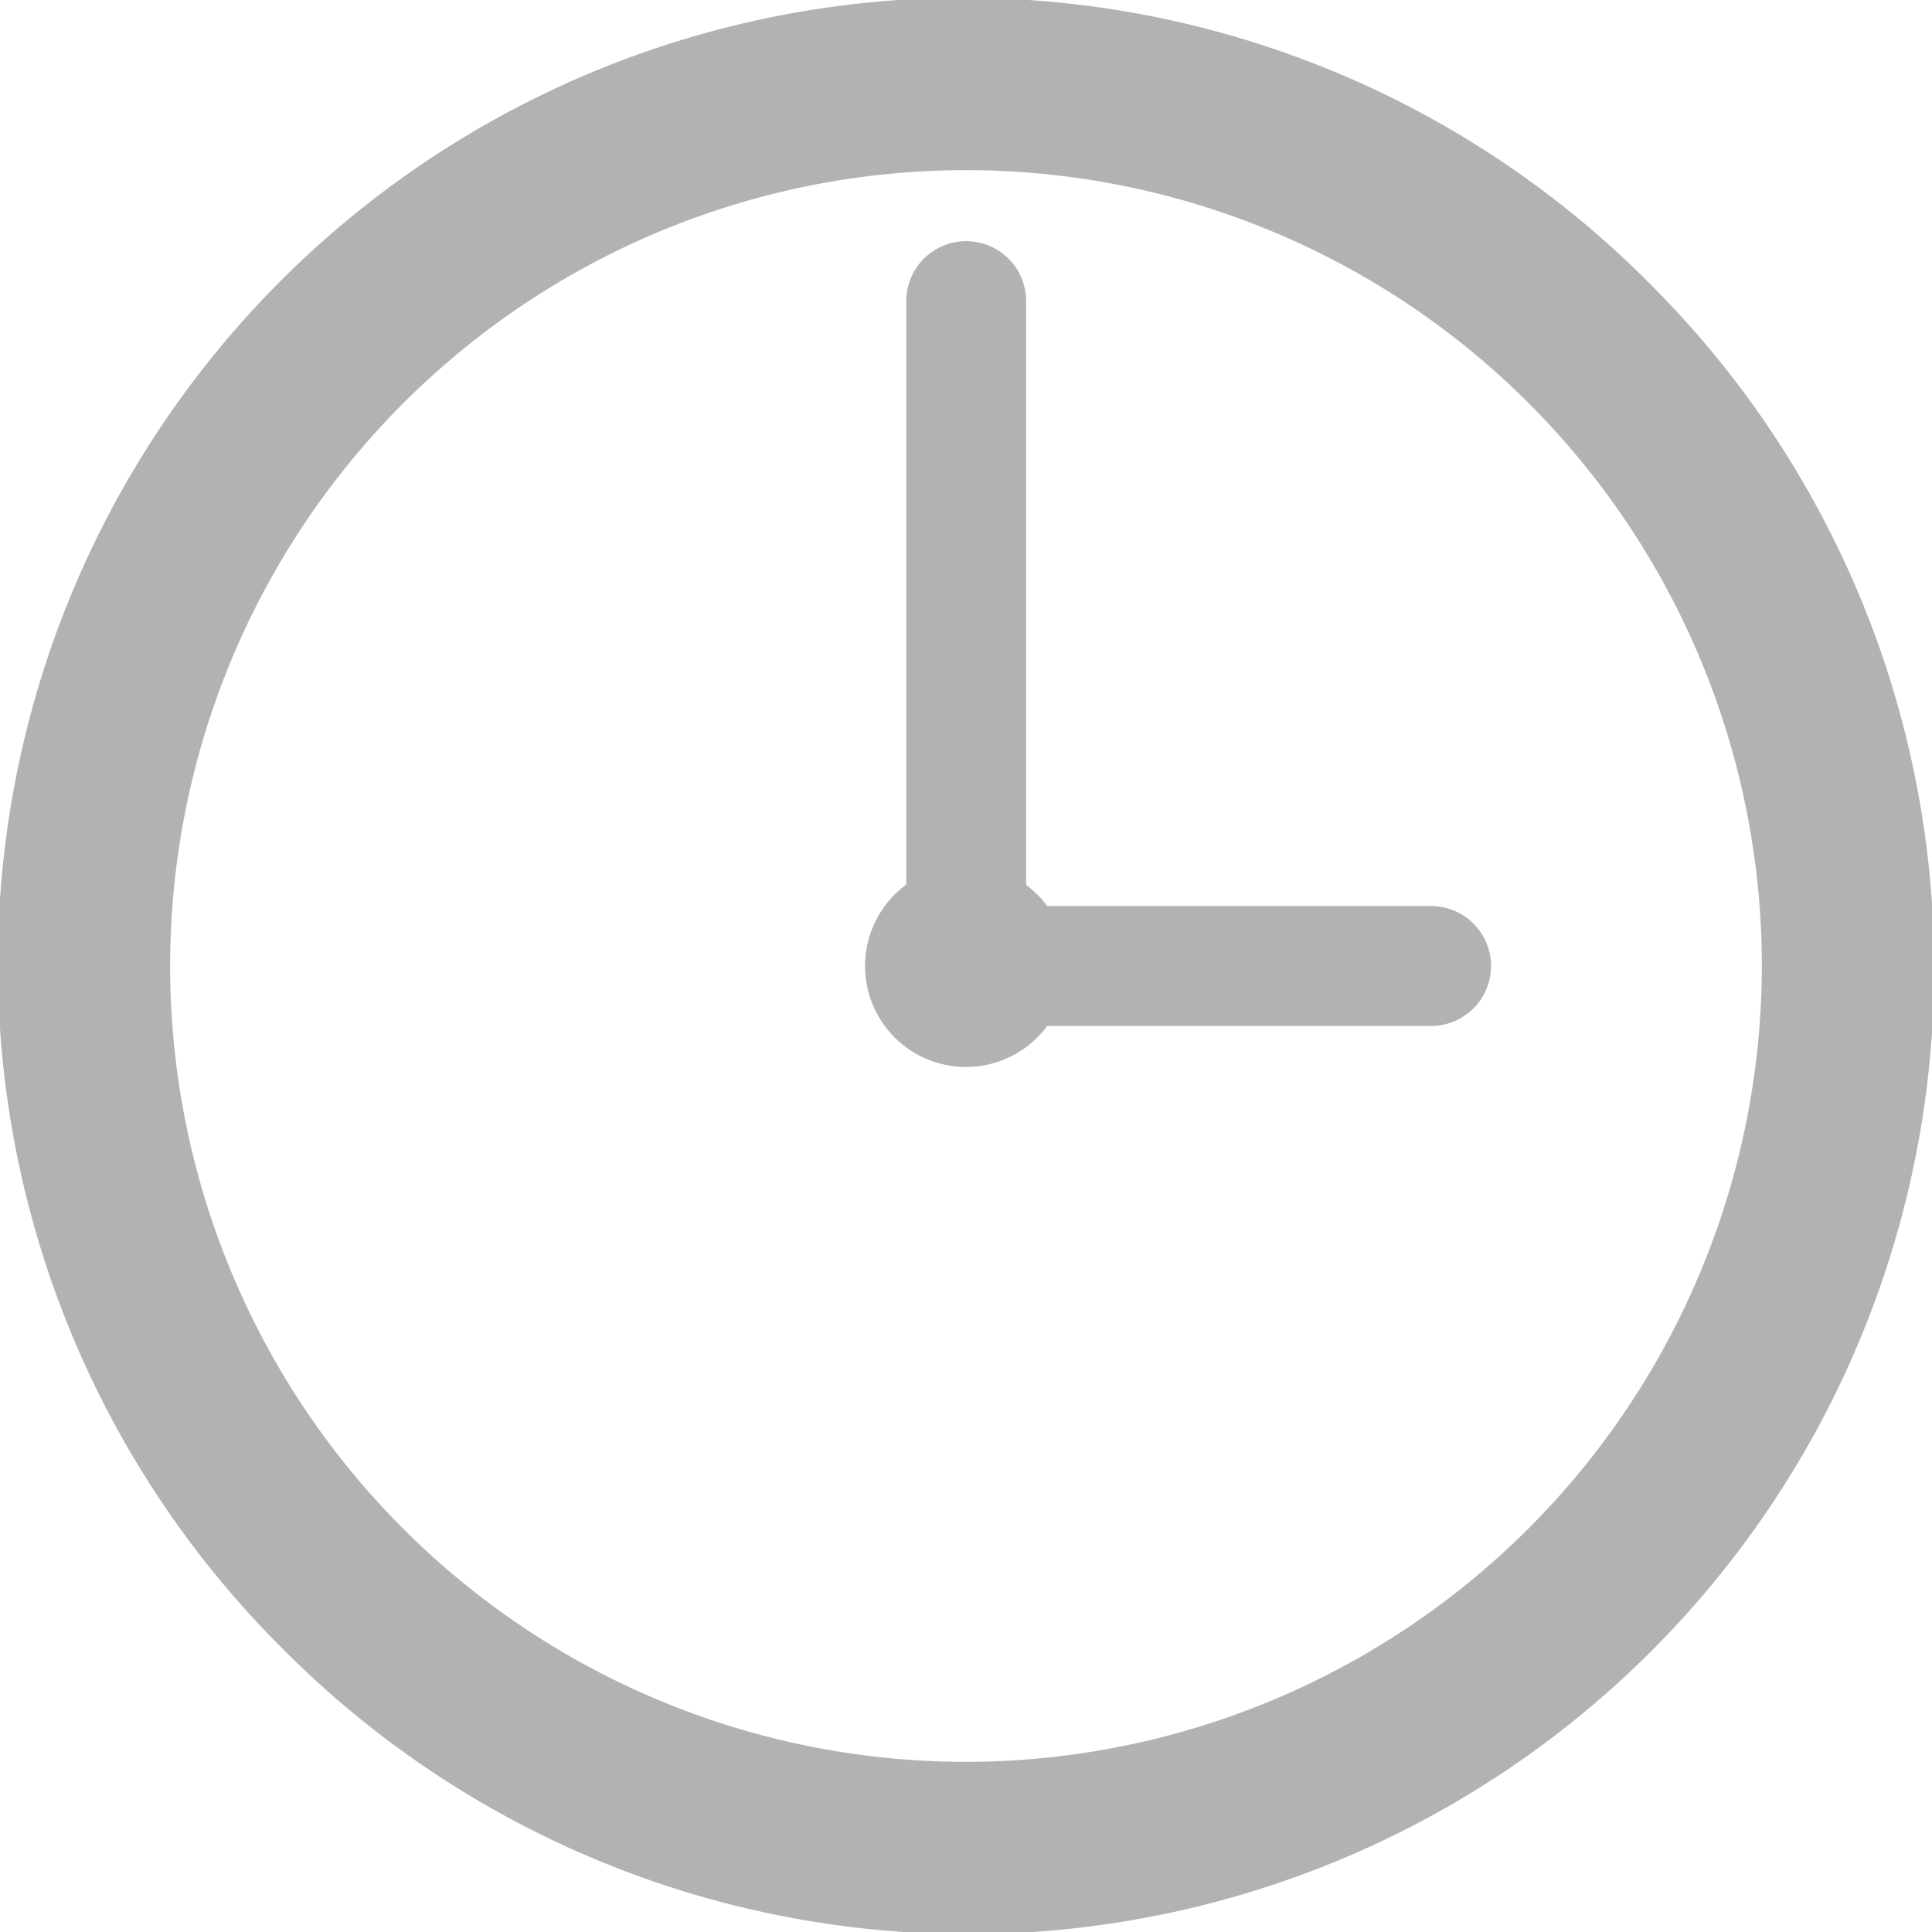
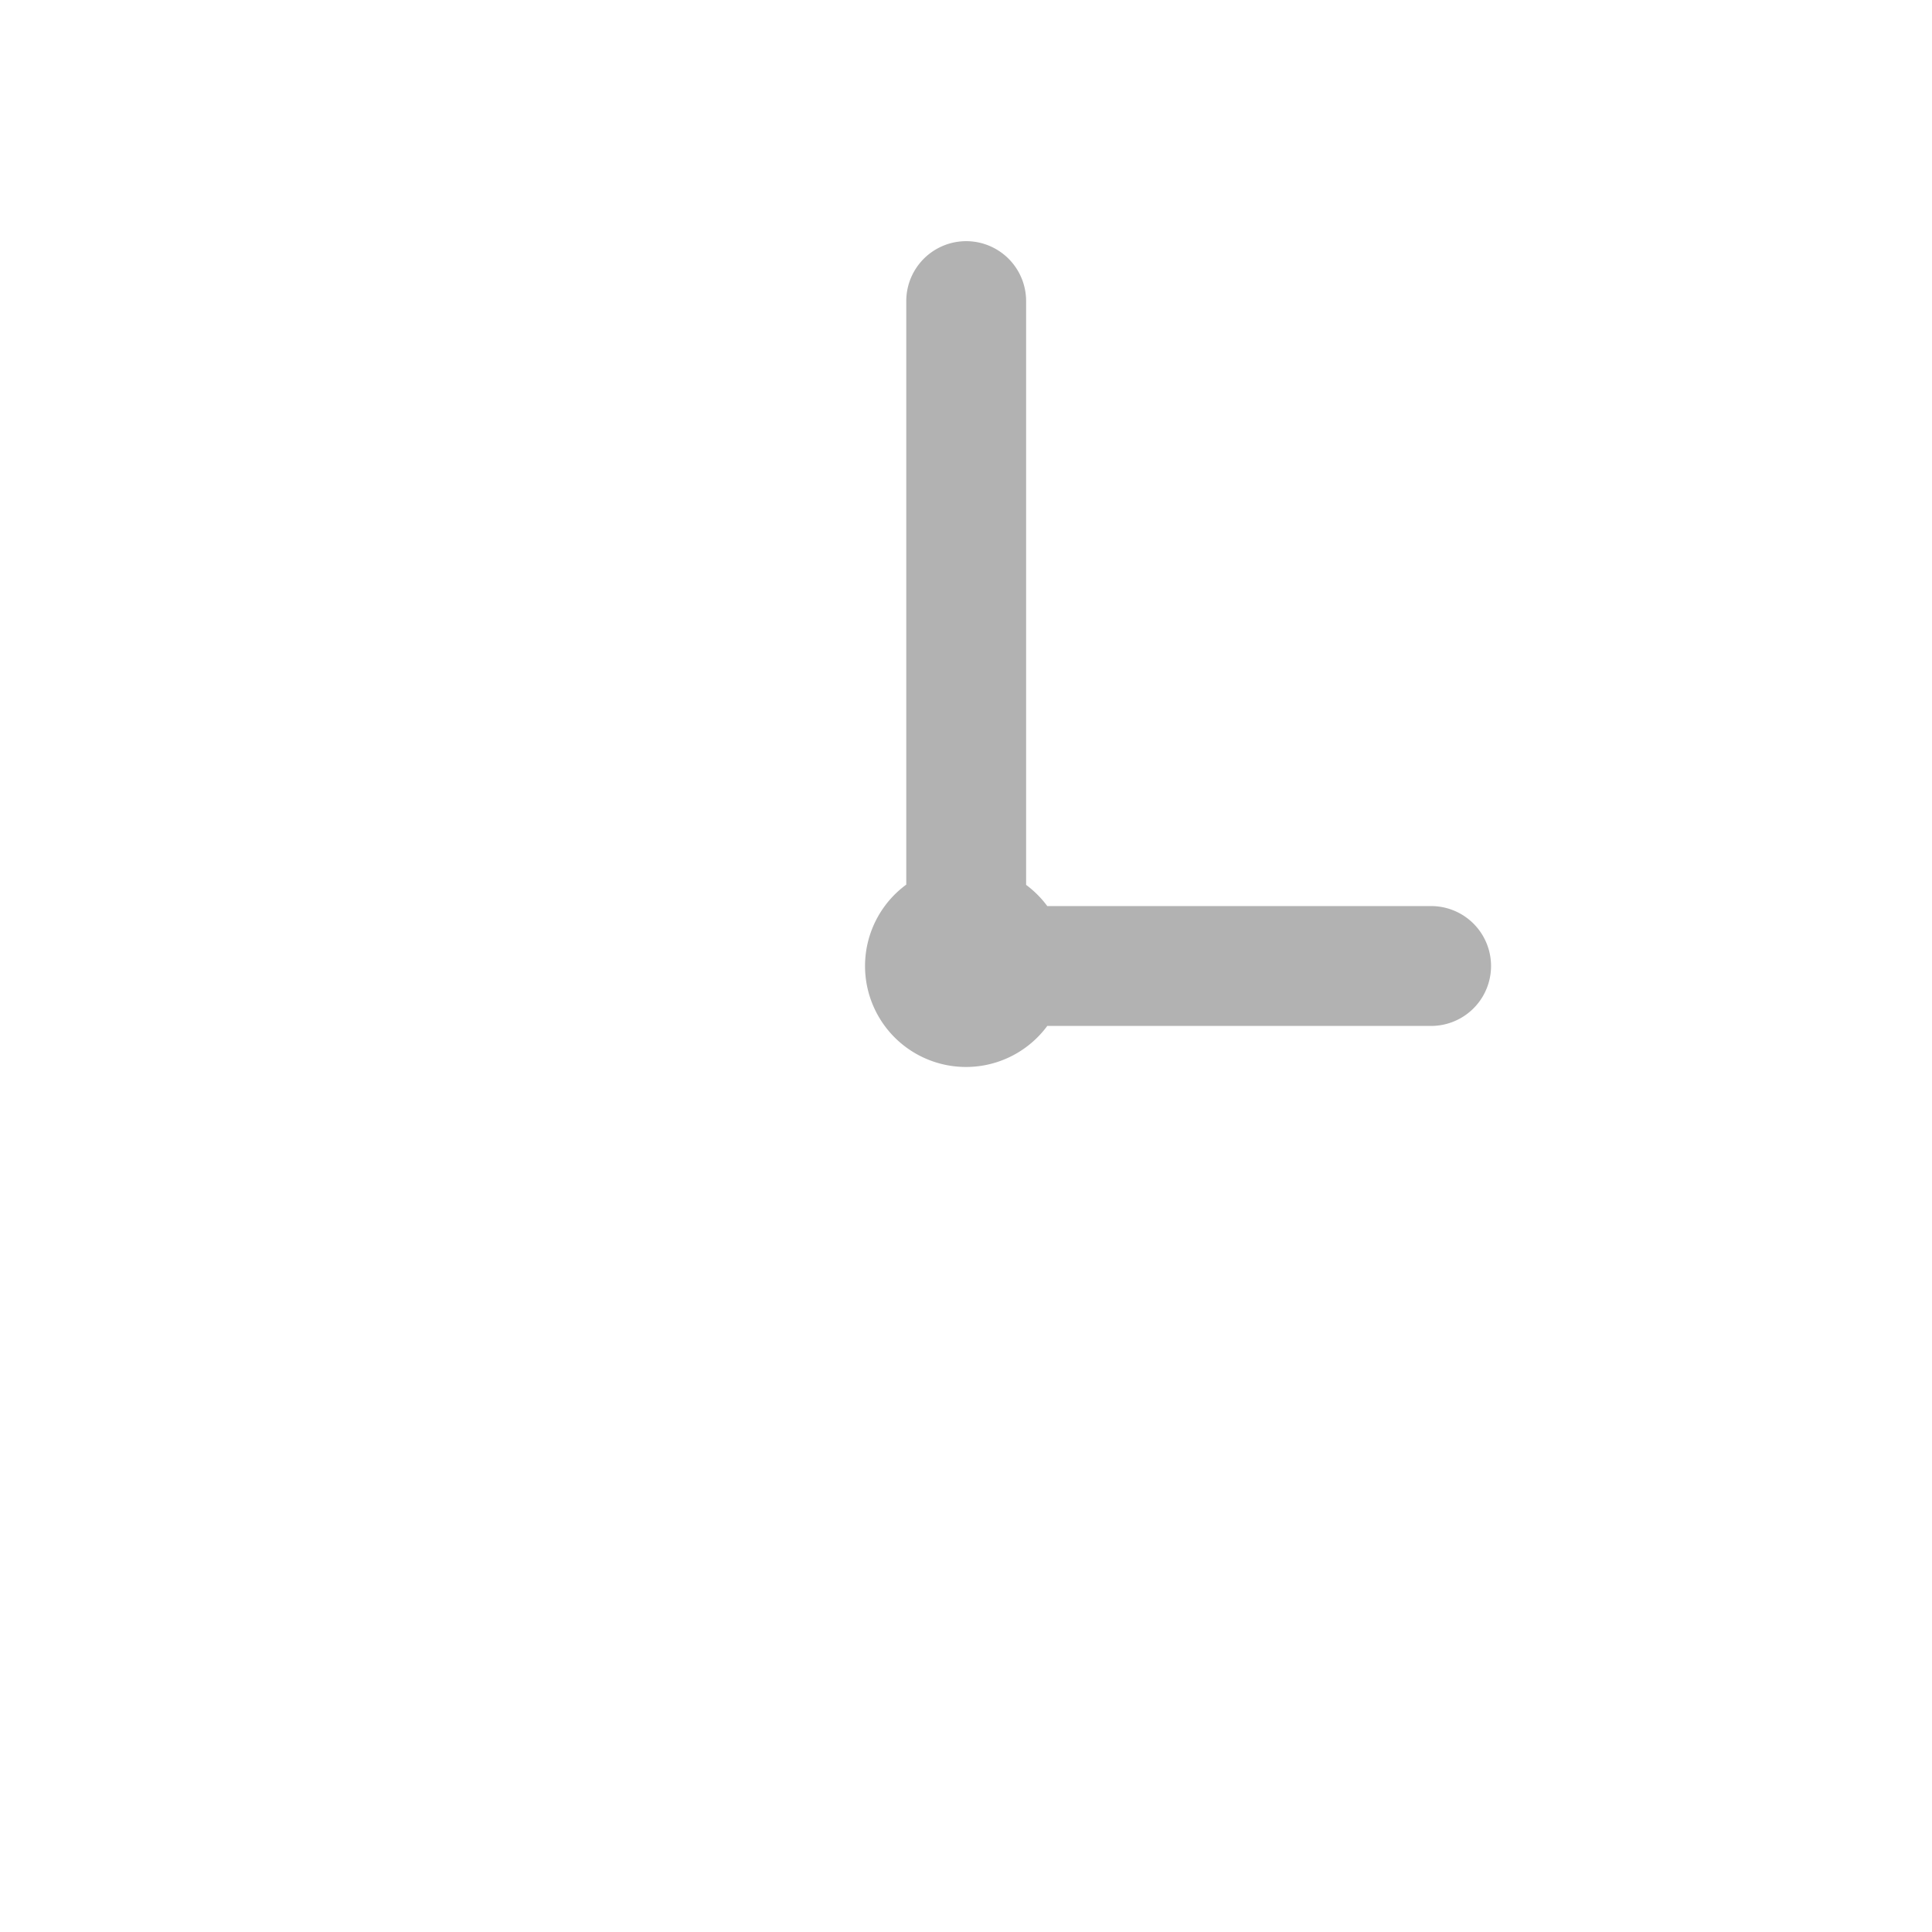
<svg xmlns="http://www.w3.org/2000/svg" width="50.132" height="50.133" viewBox="0 0 50.132 50.133">
  <g id="グループ_1091" data-name="グループ 1091" transform="translate(-713.151 -833.08)">
-     <path id="パス_63898" data-name="パス 63898" d="M268.224,7.341A25.066,25.066,0,1,0,232.776,42.79,25.066,25.066,0,1,0,268.224,7.341M250.5,45.717a20.651,20.651,0,1,1,20.651-20.651A20.674,20.674,0,0,1,250.5,45.717" transform="translate(487.717 833.08)" fill="#b2b2b2" />
    <path id="パス_63899" data-name="パス 63899" d="M262.569,23.511h-9.96a2.65,2.65,0,0,0-.549-.55V7.813a1.555,1.555,0,1,0-3.11,0V22.954a2.62,2.62,0,1,0,3.659,3.667h9.96a1.555,1.555,0,0,0,0-3.11" transform="translate(487.717 833.08)" fill="#b2b2b2" />
  </g>
</svg>